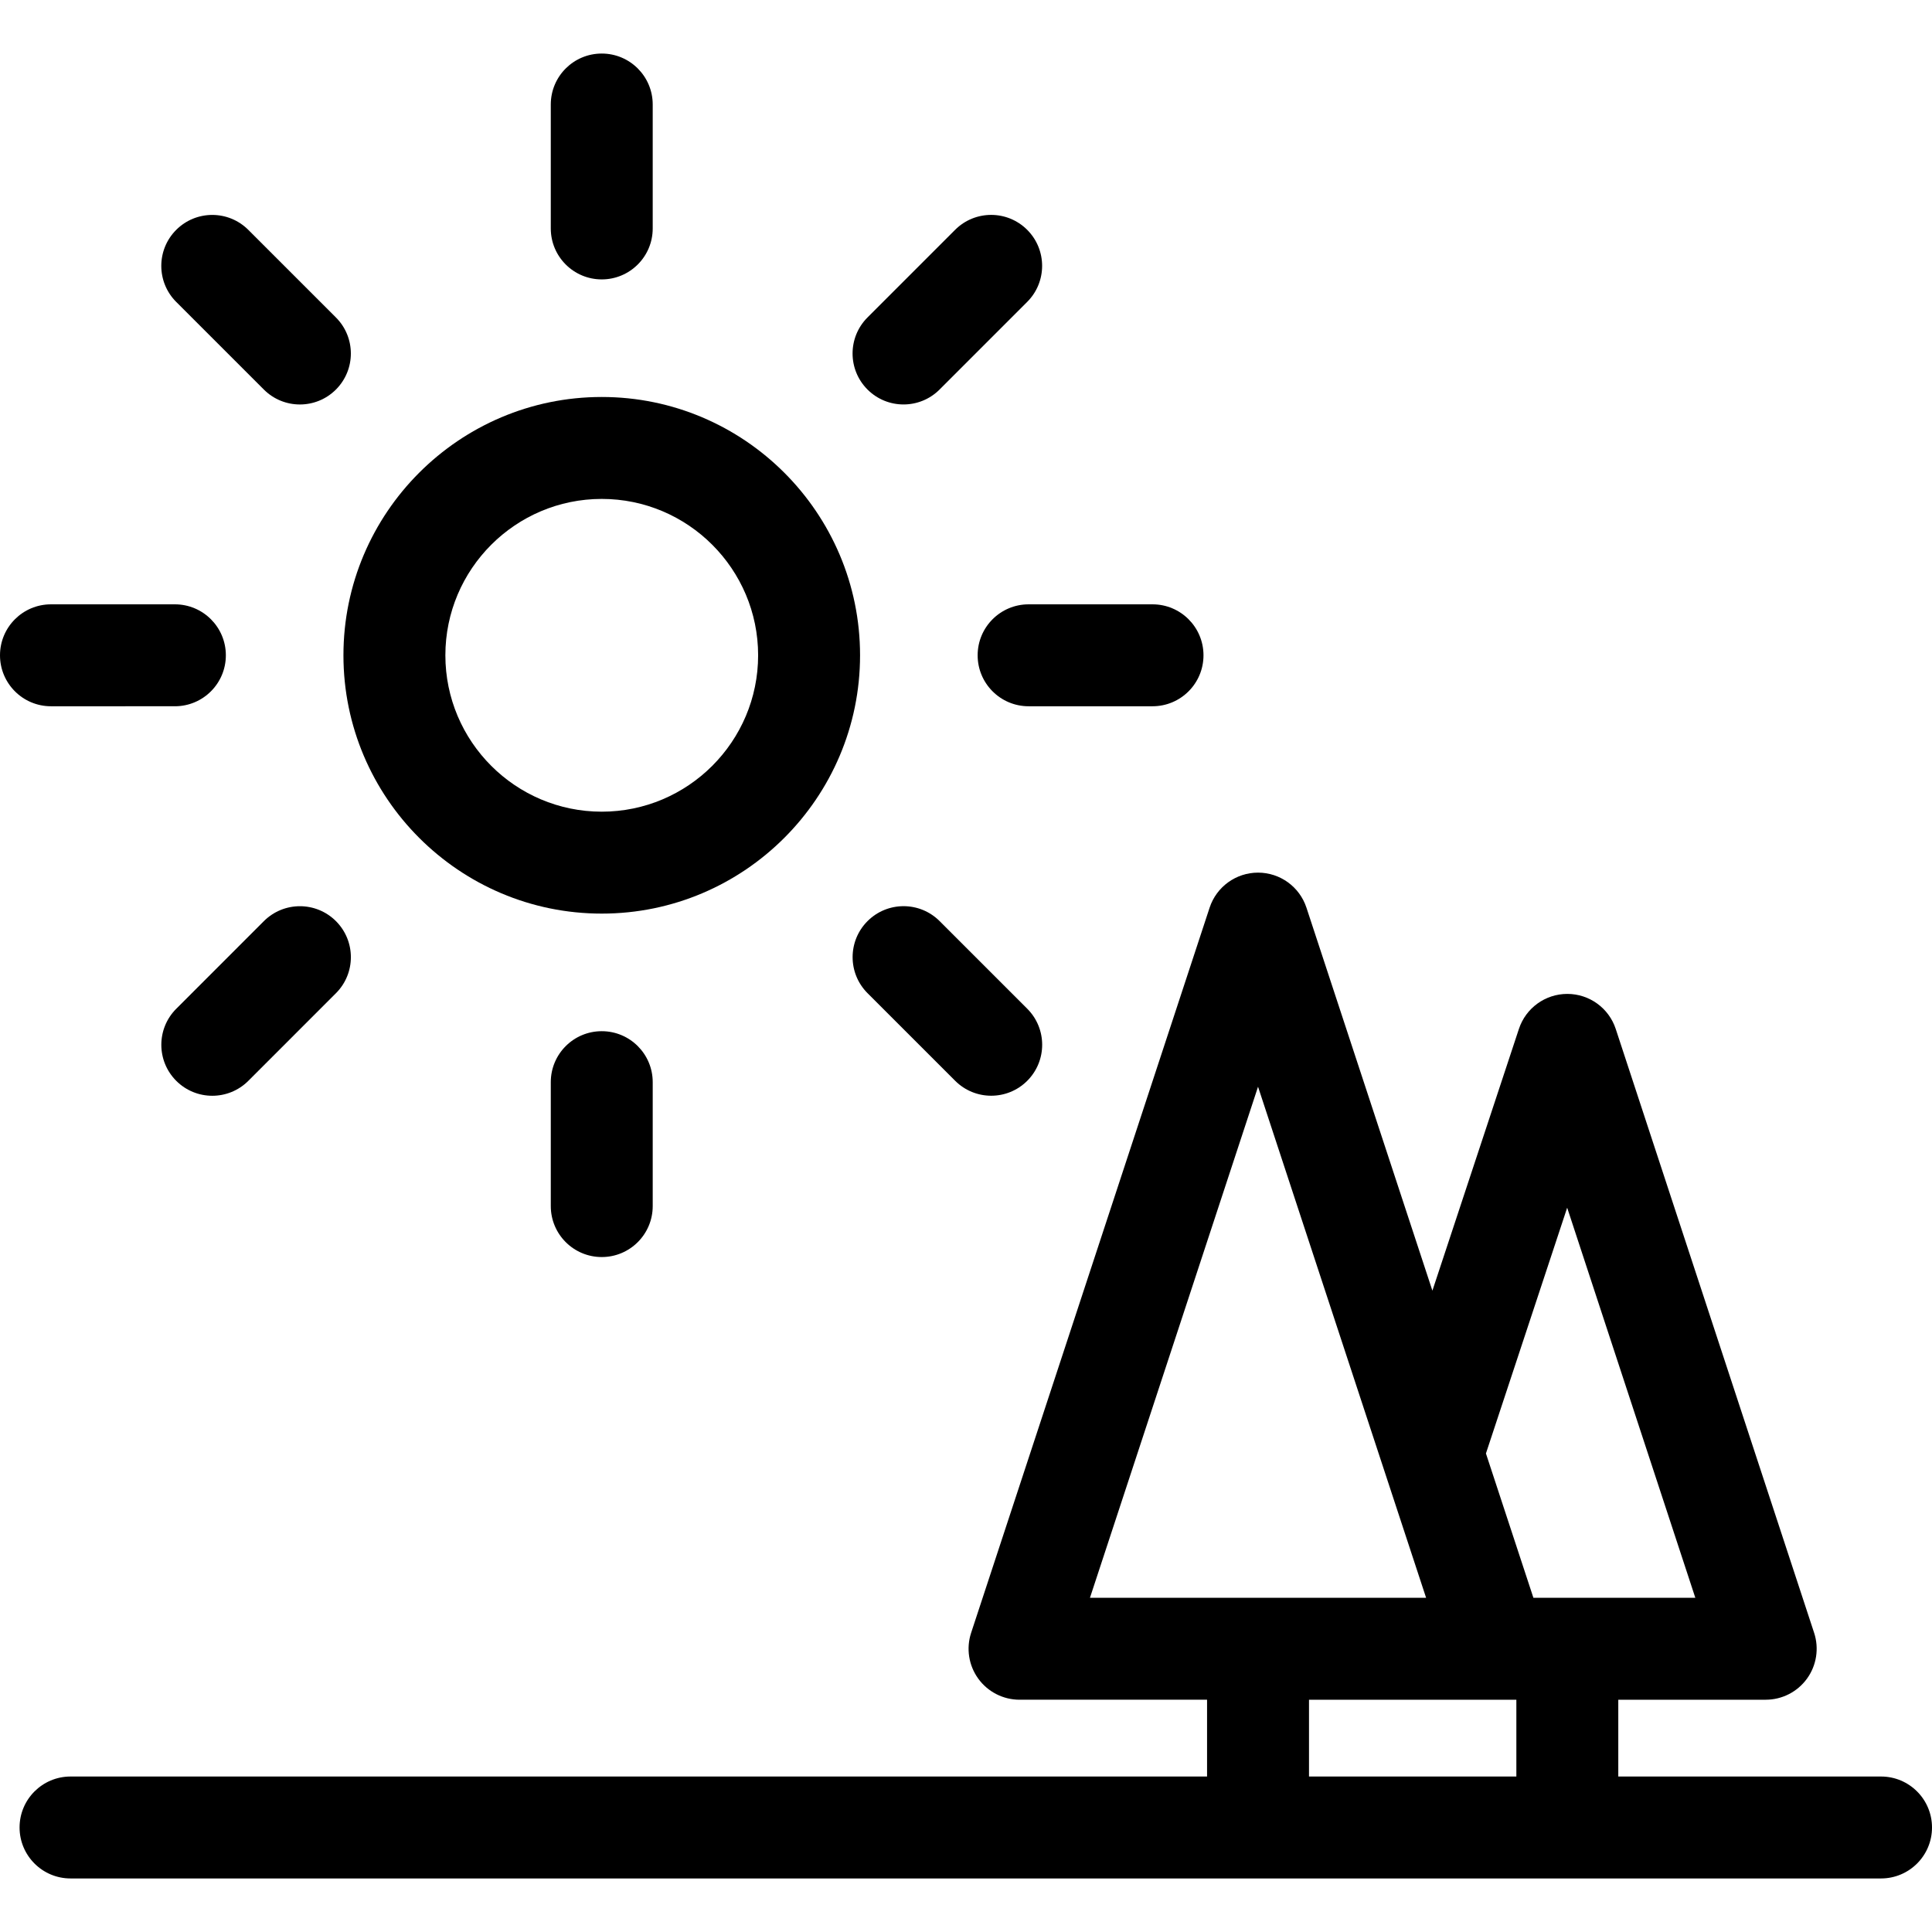
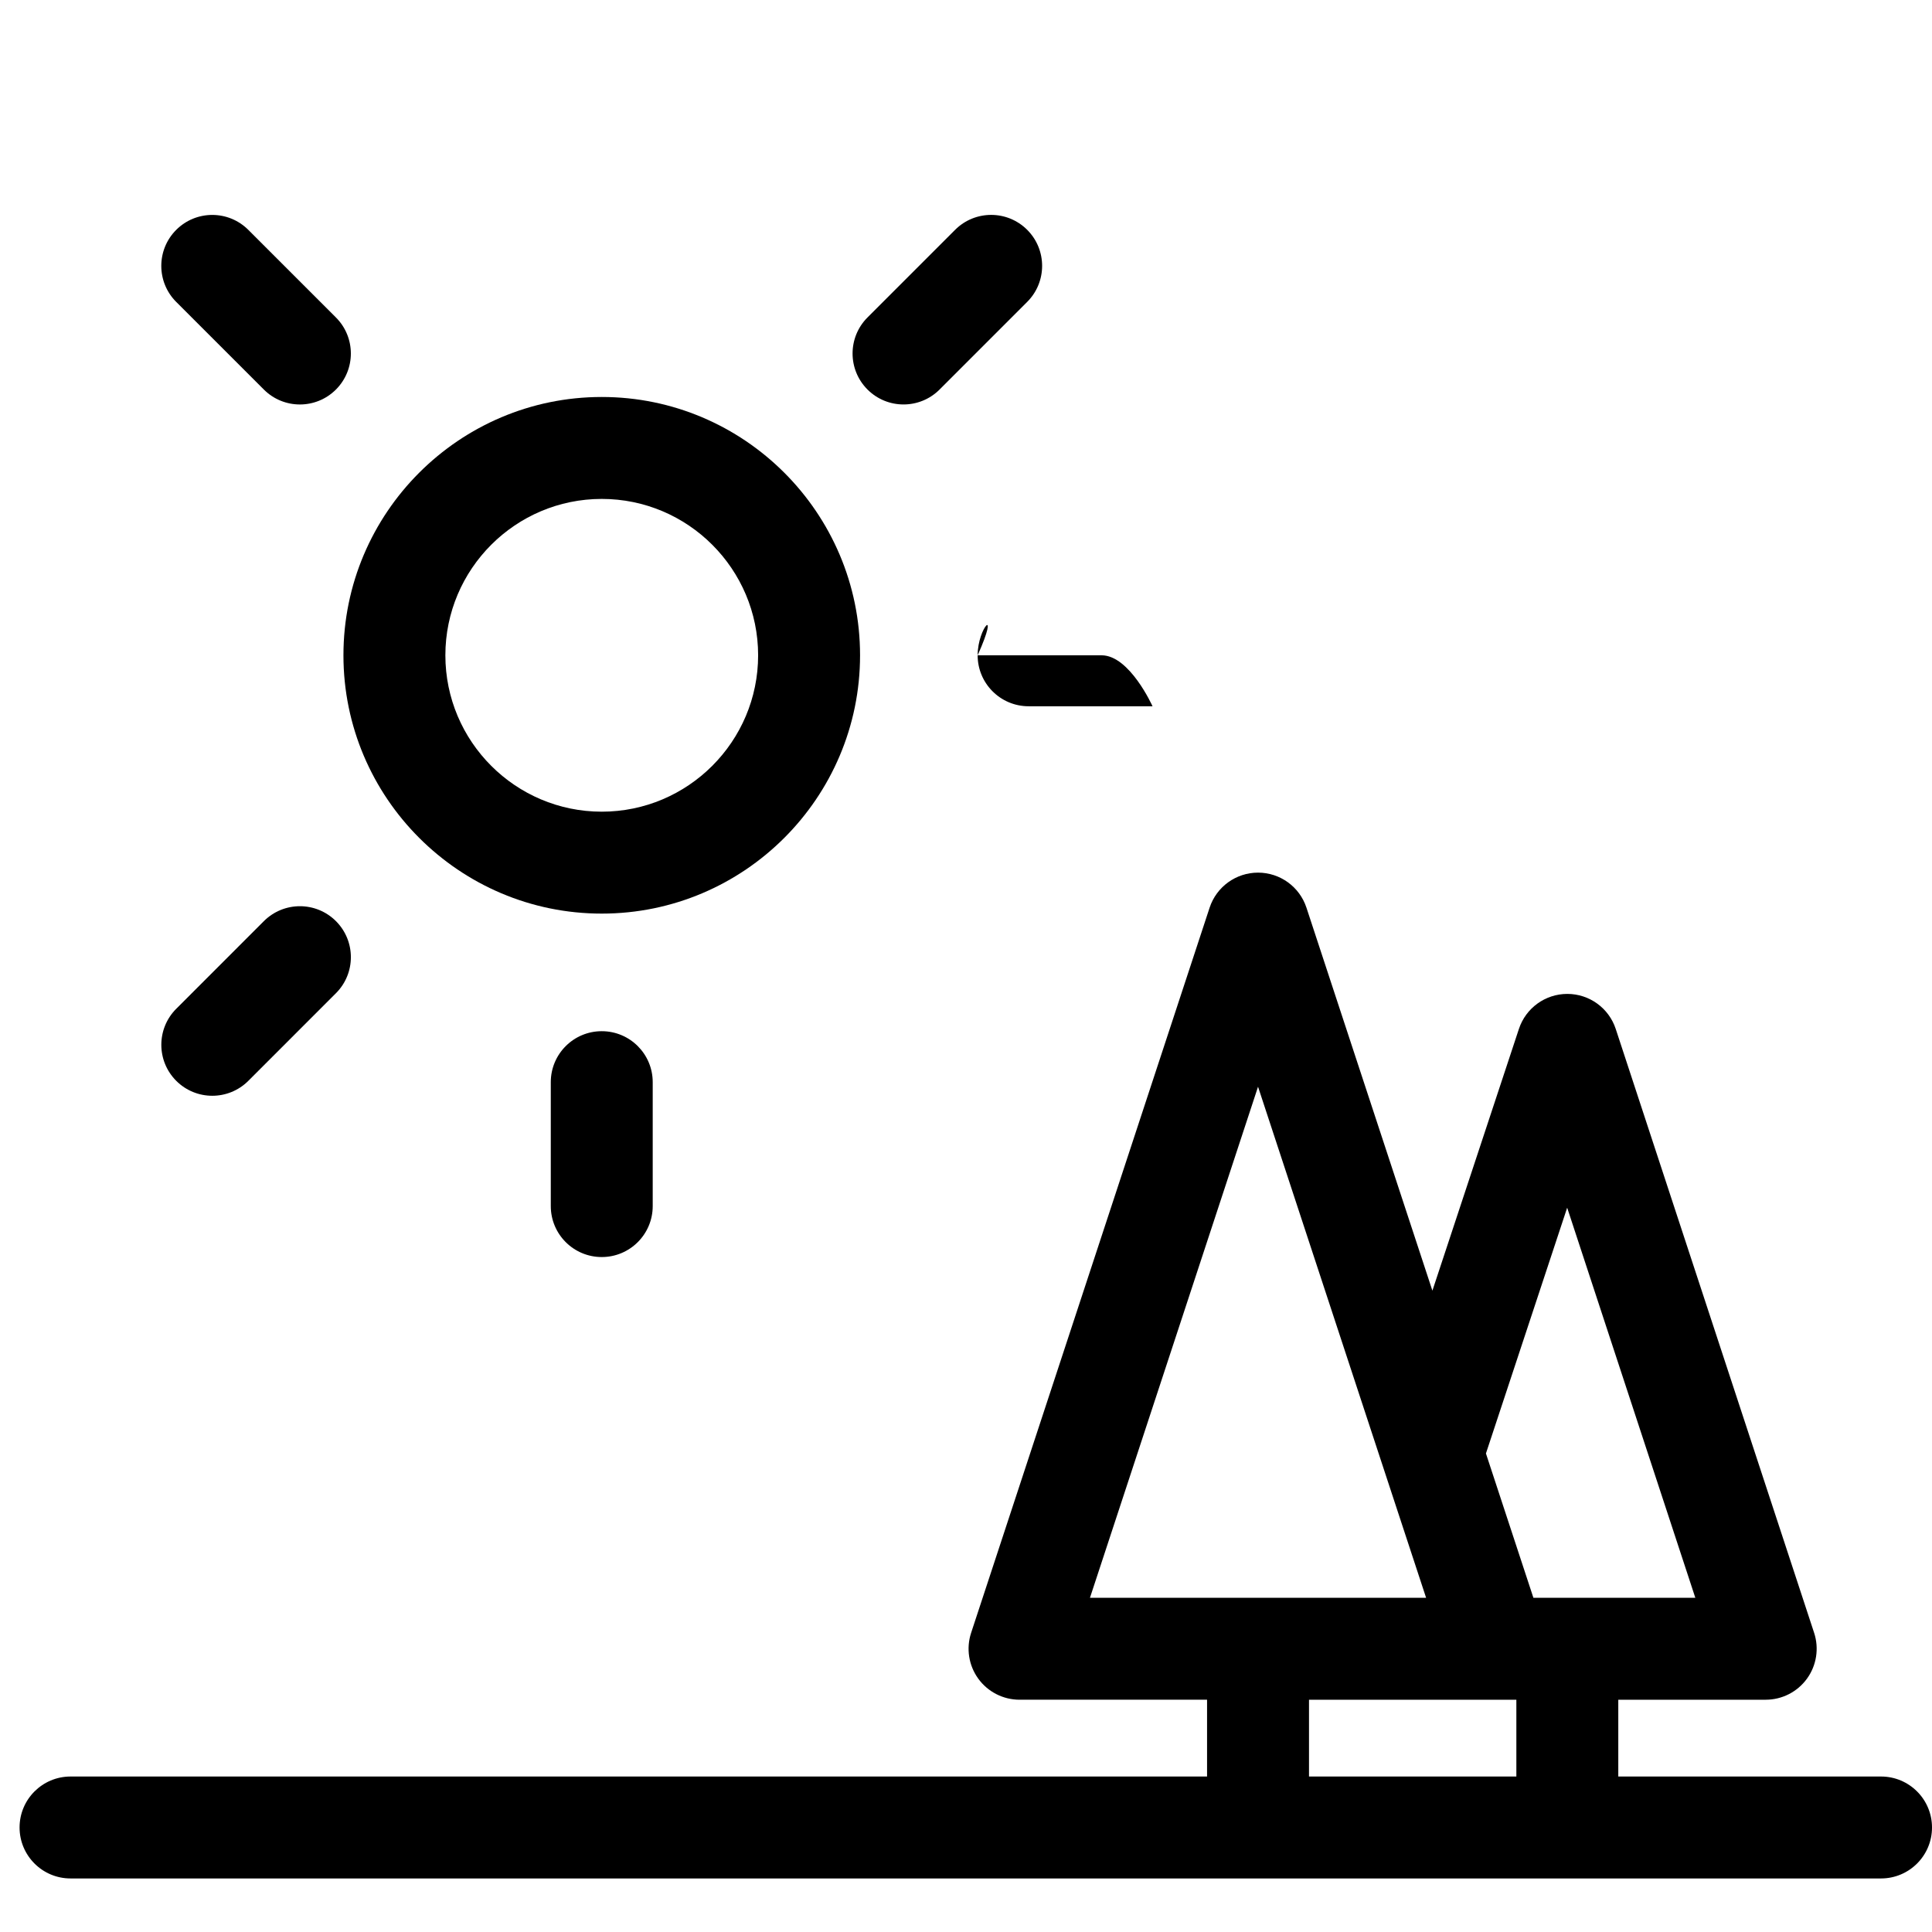
<svg xmlns="http://www.w3.org/2000/svg" fill="#000000" height="800px" width="800px" version="1.1" id="Capa_1" viewBox="0 0 492.814 492.814" xml:space="preserve">
  <g>
    <path d="M479.814,453.155h-67.022v-19.59h37.605c4.169,0,8.085-1.999,10.529-5.376c2.445-3.376,3.122-7.721,1.821-11.682   l-50.605-154.039c-1.752-5.331-6.727-8.937-12.339-8.942c-0.004,0-0.008,0-0.012,0c-5.607,0-10.583,3.596-12.343,8.92   l-22.072,66.776l-32.128-97.693c-1.754-5.334-6.734-8.939-12.35-8.939c-5.615,0-10.595,3.605-12.35,8.939l-60.833,184.974   c-1.303,3.961-0.626,8.306,1.818,11.684c2.445,3.377,6.361,5.377,10.531,5.377h47.833v19.59H17.992c-7.18,0-13,5.82-13,13   c0,7.18,5.82,13,13,13l461.823,0c7.18,0,13-5.82,13-13C492.814,458.975,486.994,453.155,479.814,453.155z M399.754,308.062   l32.689,99.502h-41.303l-12.107-36.816L399.754,308.062z M320.899,277.203l42.871,130.362h-85.744L320.899,277.203z    M386.792,433.565v19.59l-52.893,0v-19.59H386.792z" />
    <path d="M153.494,233.042c36.331,0,65.889-29.558,65.889-65.89c0-36.331-29.558-65.889-65.889-65.889   c-36.331,0-65.889,29.558-65.889,65.889C87.605,203.484,117.163,233.042,153.494,233.042z M153.494,127.264   c21.995,0,39.889,17.894,39.889,39.889c0,21.995-17.894,39.89-39.889,39.89s-39.889-17.895-39.889-39.89   C113.605,145.158,131.499,127.264,153.494,127.264z" />
-     <path d="M153.494,71.27c7.18,0,13-5.82,13-13v-31.61c0-7.18-5.82-13-13-13c-7.18,0-13,5.82-13,13v31.61   C140.494,65.45,146.314,71.27,153.494,71.27z" />
    <path d="M140.494,276.037v31.61c0,7.18,5.82,13,13,13c7.18,0,13-5.82,13-13v-31.61c0-7.18-5.82-13-13-13   C146.314,263.037,140.494,268.857,140.494,276.037z" />
-     <path d="M249.377,167.153c0,7.18,5.82,13,13,13h31.609c7.18,0,13-5.82,13-13s-5.82-13-13-13h-31.609   C255.197,154.153,249.377,159.973,249.377,167.153z" />
-     <path d="M44.61,180.153c7.18,0,13-5.82,13-13s-5.82-13-13-13H13c-7.18,0-13,5.82-13,13s5.82,13,13,13H44.61z" />
-     <path d="M239.677,234.954c-5.077-5.076-13.309-5.076-18.385,0.001c-5.077,5.077-5.076,13.308,0.001,18.385l22.353,22.351   c2.538,2.538,5.865,3.807,9.192,3.807c3.327,0,6.654-1.27,9.193-3.808c5.076-5.077,5.075-13.308-0.002-18.385L239.677,234.954z" />
+     <path d="M249.377,167.153c0,7.18,5.82,13,13,13h31.609s-5.82-13-13-13h-31.609   C255.197,154.153,249.377,159.973,249.377,167.153z" />
    <path d="M67.304,99.366c2.538,2.538,5.865,3.807,9.192,3.807c3.327,0,6.654-1.27,9.193-3.808   c5.077-5.077,5.076-13.308-0.001-18.385L63.335,58.63c-5.077-5.076-13.308-5.076-18.385,0.001   c-5.077,5.077-5.076,13.308,0.001,18.385L67.304,99.366z" />
    <path d="M67.308,234.964l-22.35,22.352c-5.077,5.077-5.076,13.308,0.001,18.385c2.538,2.538,5.865,3.807,9.192,3.807   c3.327,0,6.654-1.27,9.193-3.808l22.35-22.352c5.077-5.077,5.076-13.308-0.001-18.385   C80.617,229.887,72.385,229.887,67.308,234.964z" />
    <path d="M230.474,103.168c3.327,0,6.655-1.269,9.193-3.808l22.351-22.353c5.076-5.077,5.075-13.308-0.002-18.385   c-5.076-5.076-13.308-5.076-18.384,0.001l-22.35,22.353c-5.077,5.077-5.076,13.308,0.001,18.385   C223.821,101.899,227.147,103.168,230.474,103.168z" />
  </g>
</svg>